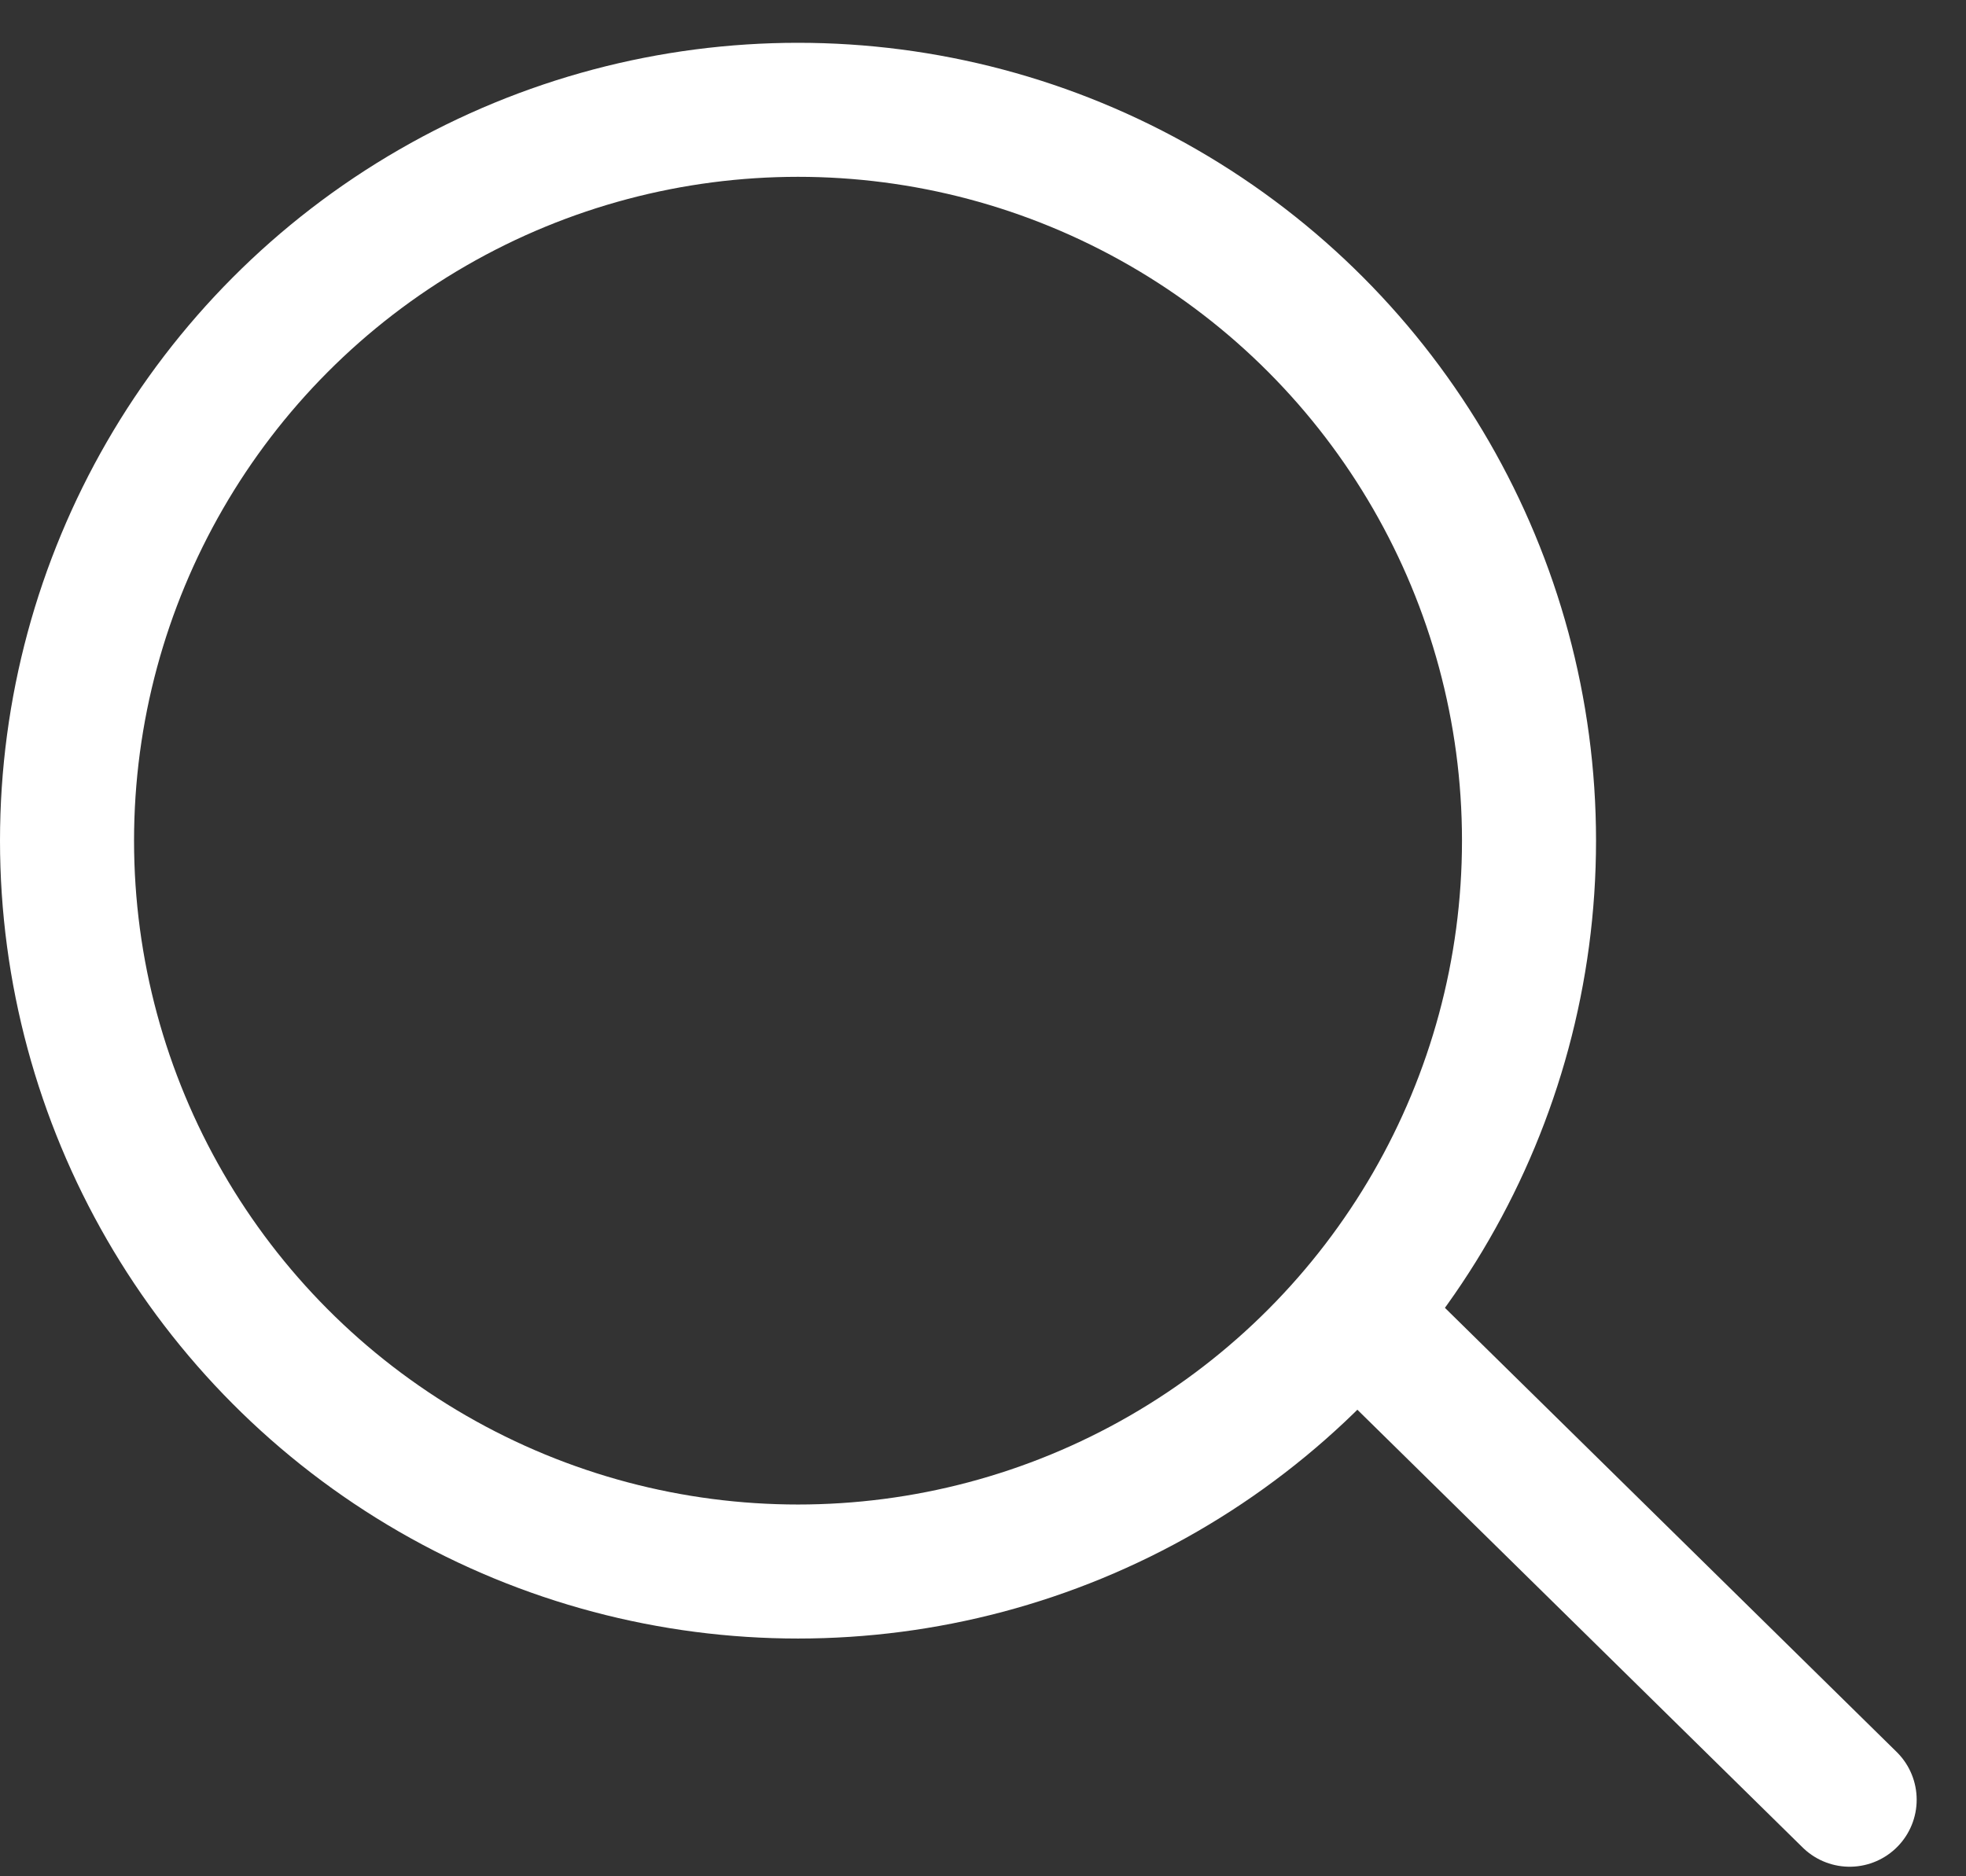
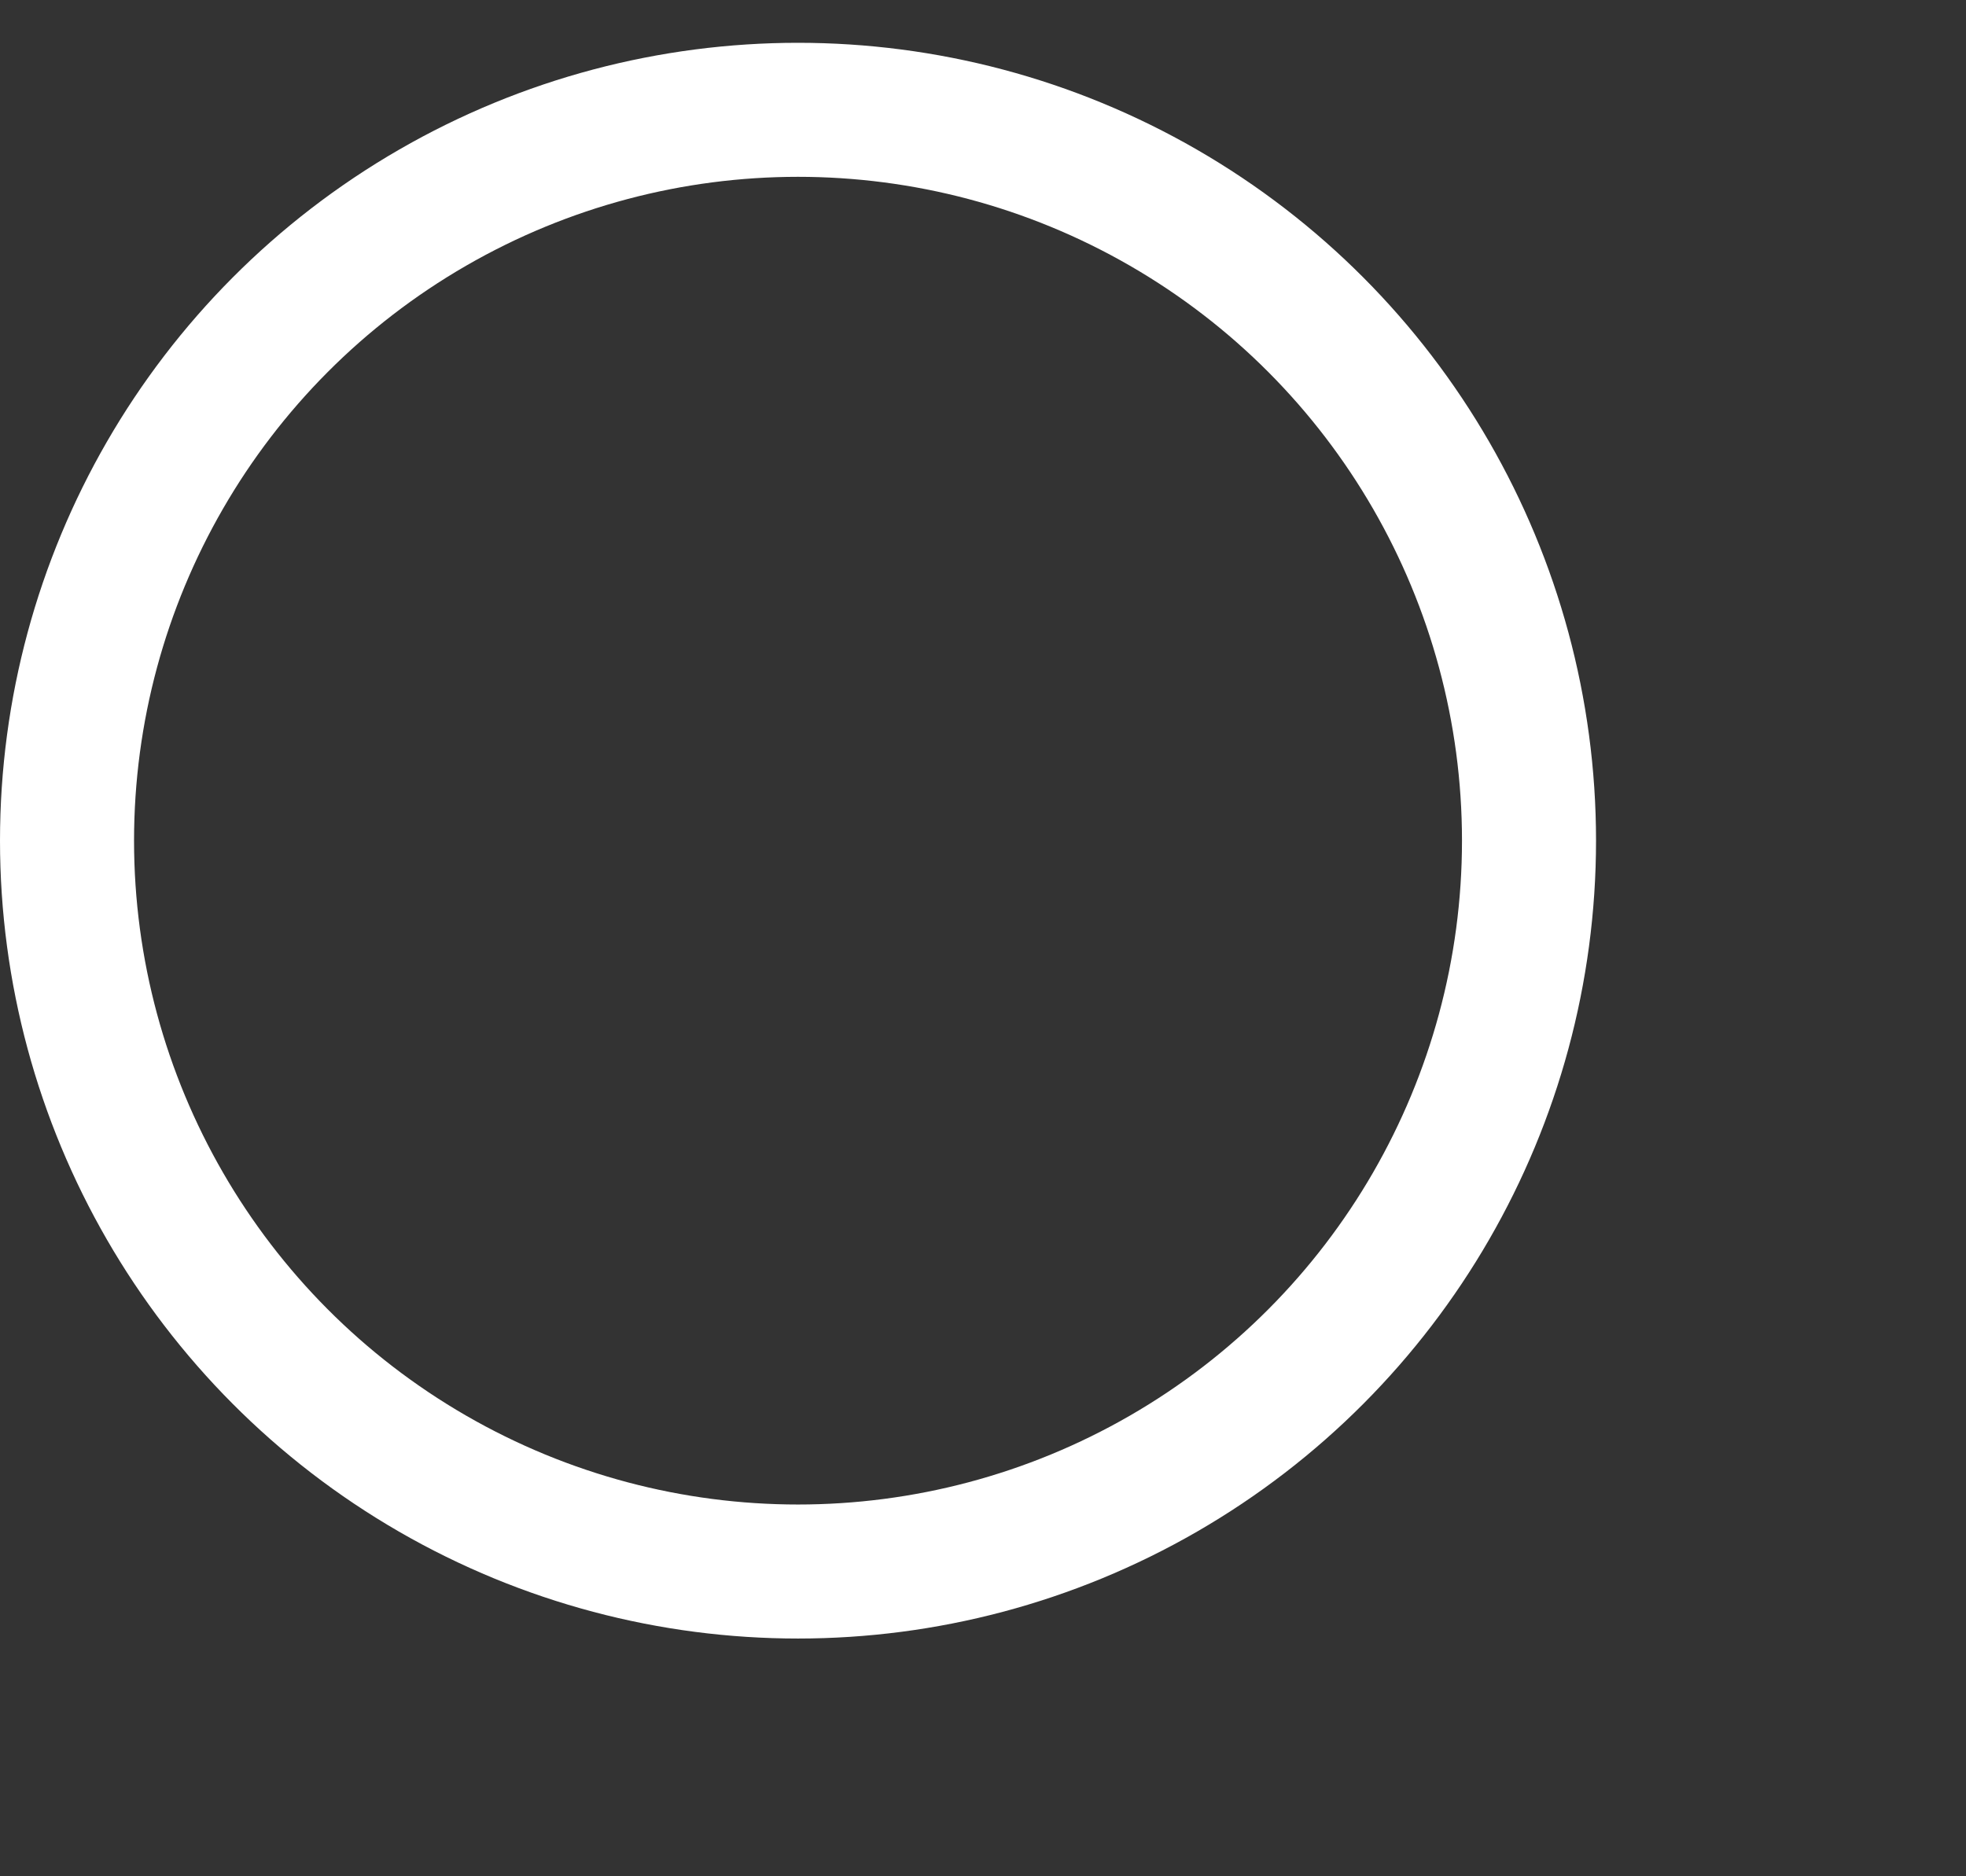
<svg xmlns="http://www.w3.org/2000/svg" width="22" height="21" viewBox="0 0 22 21" fill="none">
  <rect x="0" y="0" width="22" height="21" fill="#333333" stroke="none" />
  <circle cx="8.93" cy="9.409" r="8.18" stroke="white" stroke-width="1.5" />
-   <path d="M20.698 20.143L15.486 15.018" stroke="white" stroke-width="1.5" stroke-linecap="round" />
</svg>